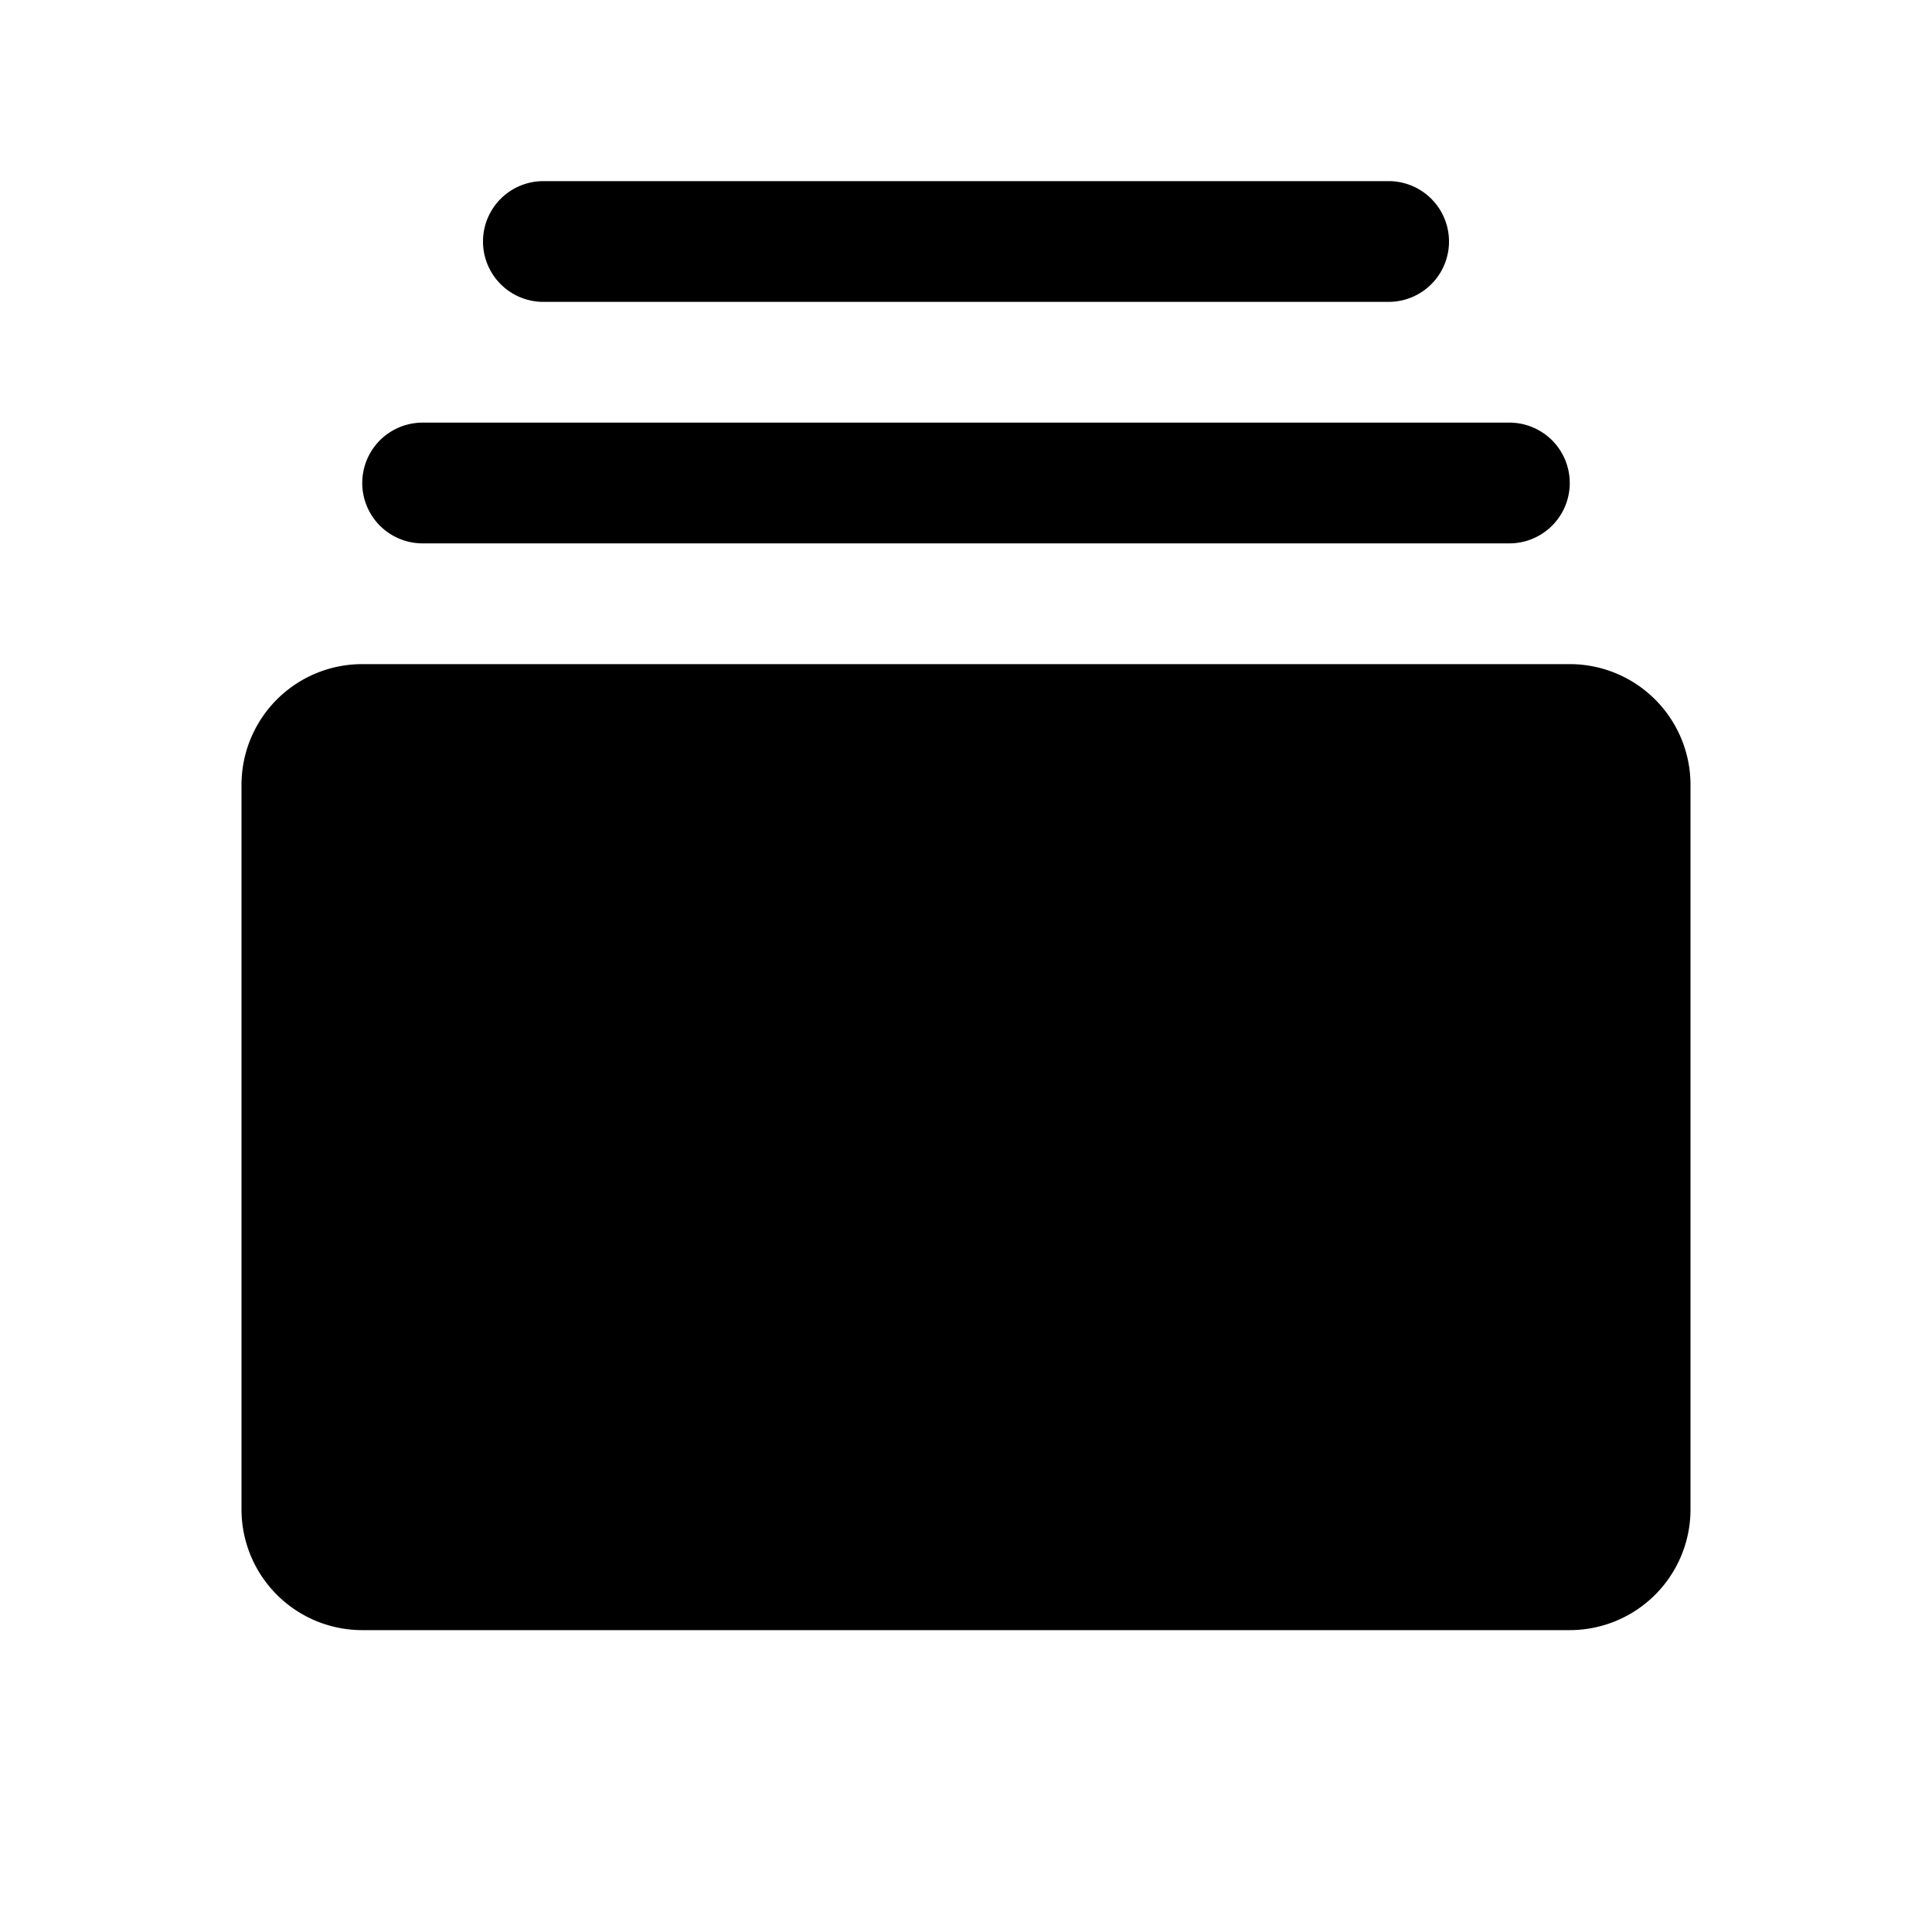
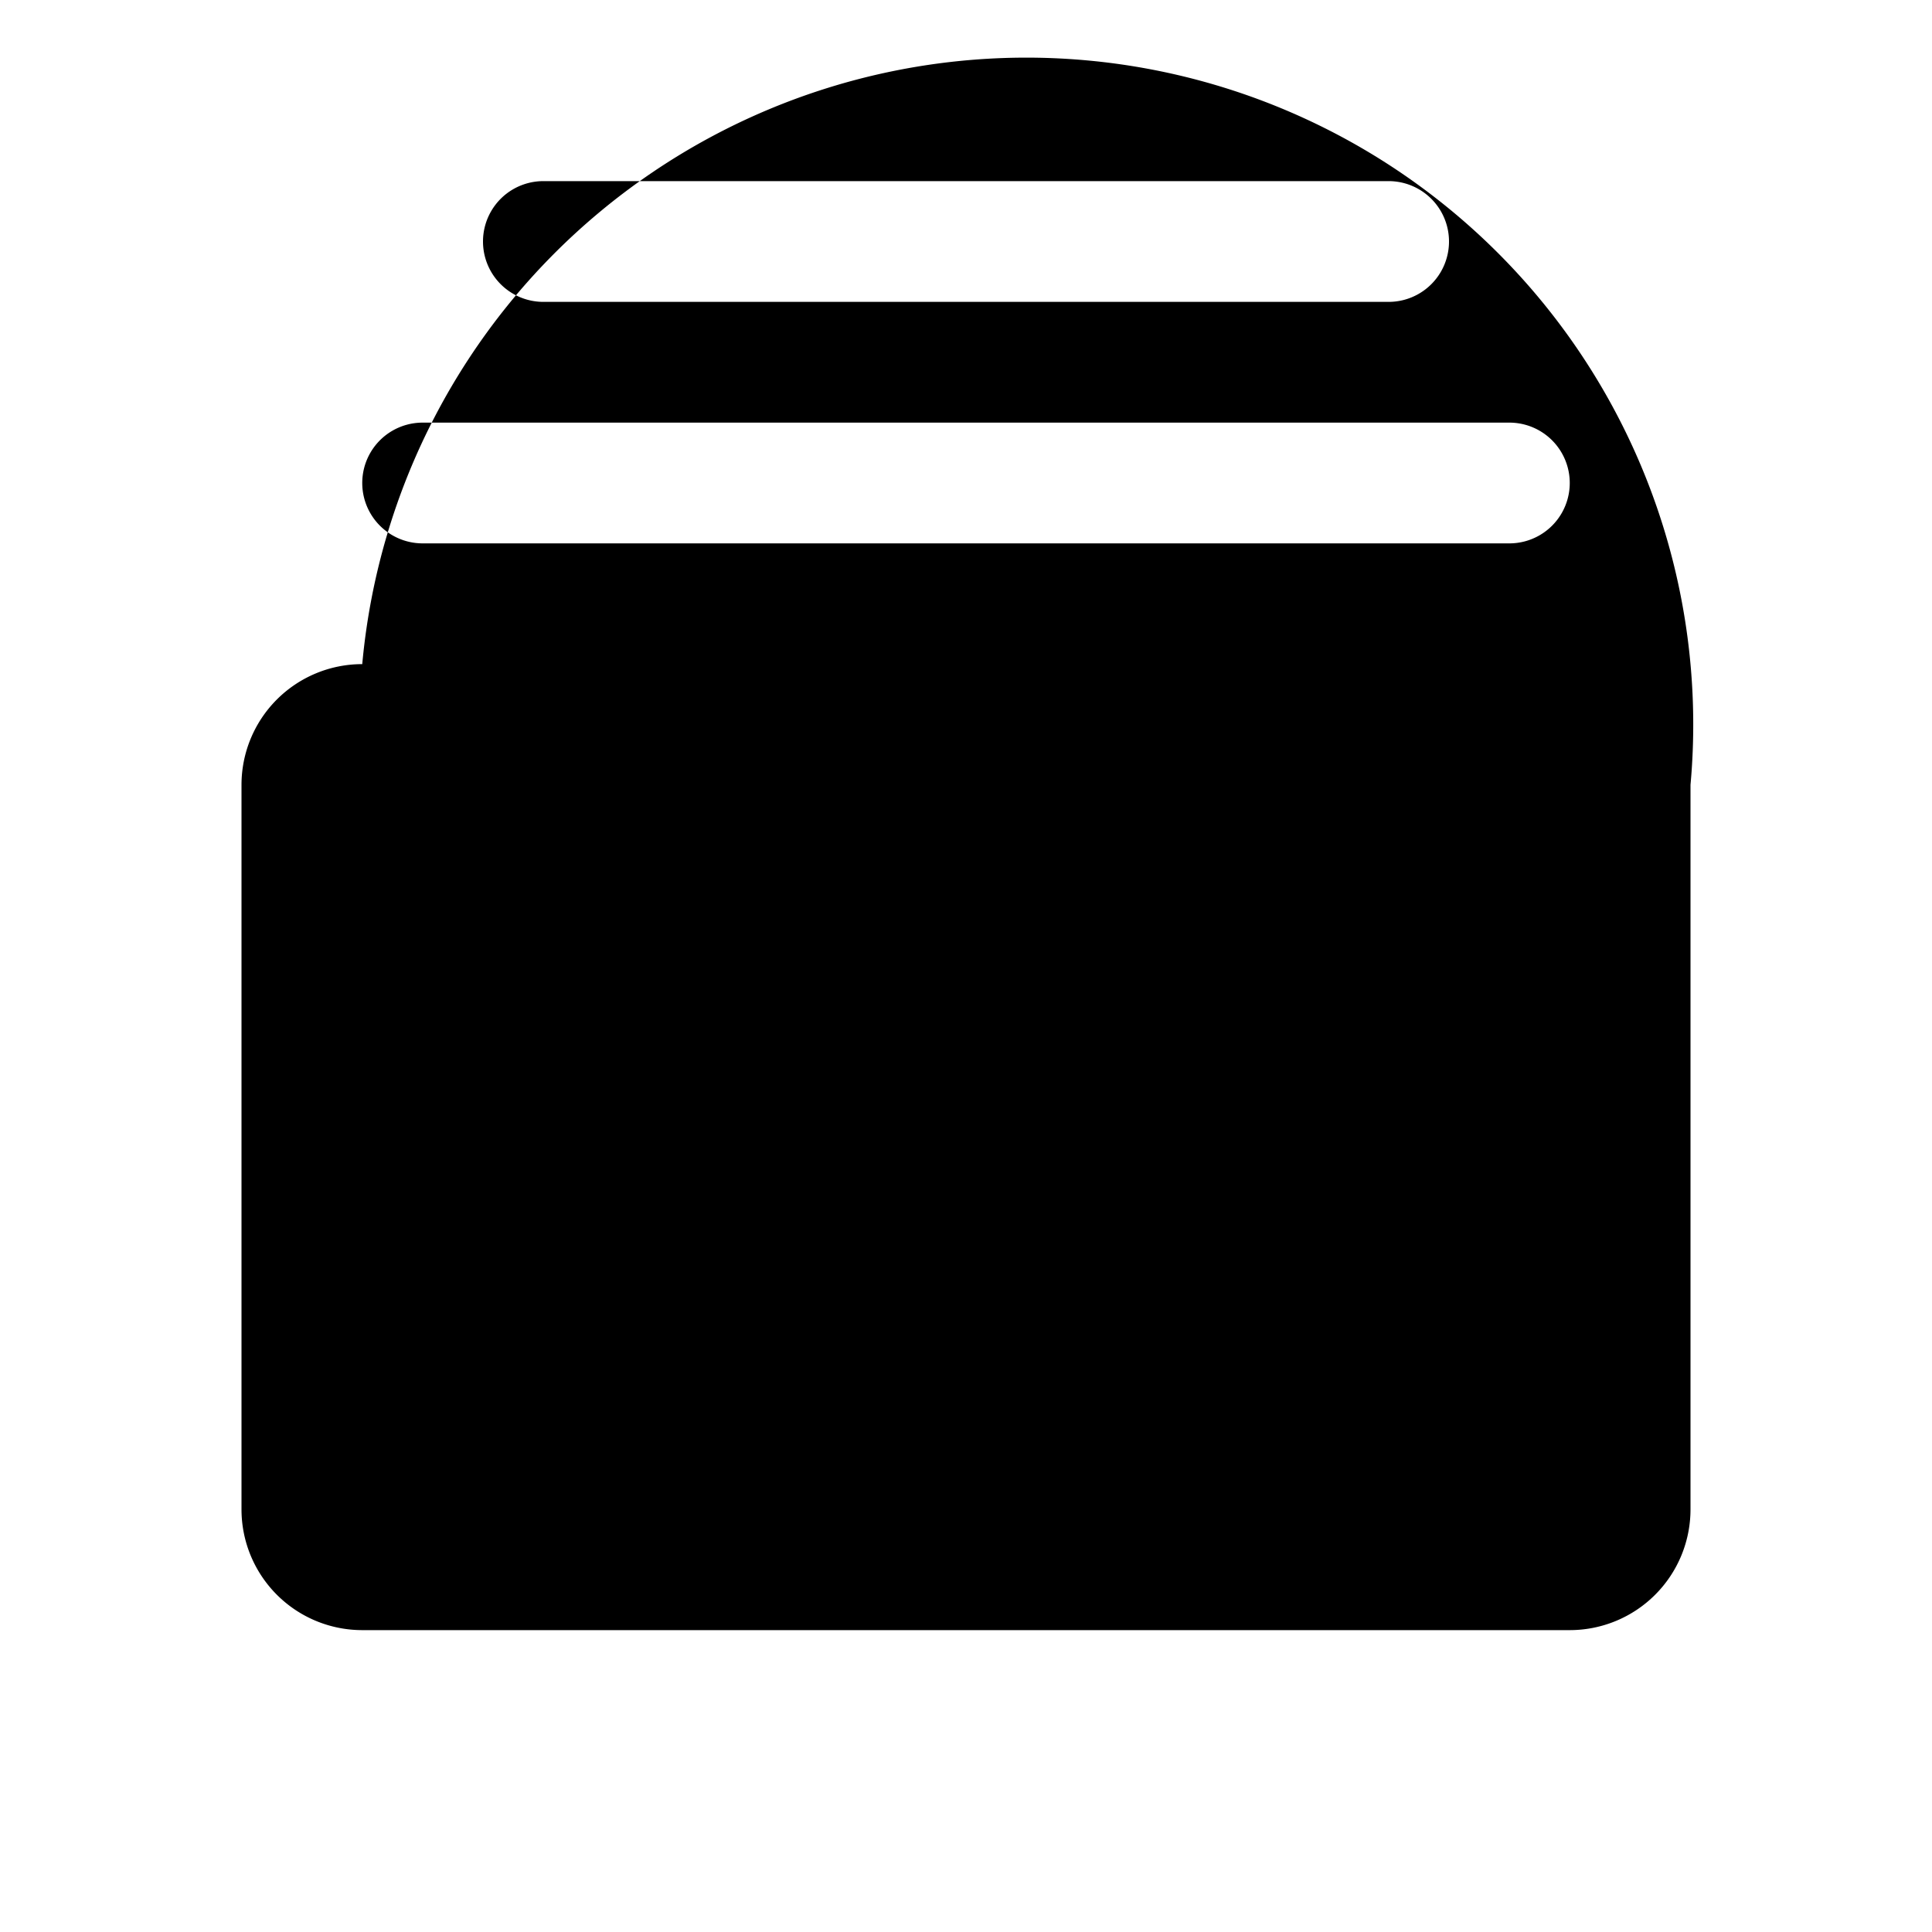
<svg xmlns="http://www.w3.org/2000/svg" viewBox="0 0 256 256">
-   <rect width="256" height="256" fill="none" />
-   <path d="M224,104v96a16,16,0,0,1-16,16H48a16,16,0,0,1-16-16V104A16,16,0,0,1,48,88H208A16,16,0,0,1,224,104ZM56,72H200a8,8,0,0,0,0-16H56a8,8,0,0,0,0,16ZM72,40H184a8,8,0,0,0,0-16H72a8,8,0,0,0,0,16Z" />
+   <path d="M224,104v96a16,16,0,0,1-16,16H48a16,16,0,0,1-16-16V104A16,16,0,0,1,48,88A16,16,0,0,1,224,104ZM56,72H200a8,8,0,0,0,0-16H56a8,8,0,0,0,0,16ZM72,40H184a8,8,0,0,0,0-16H72a8,8,0,0,0,0,16Z" />
</svg>